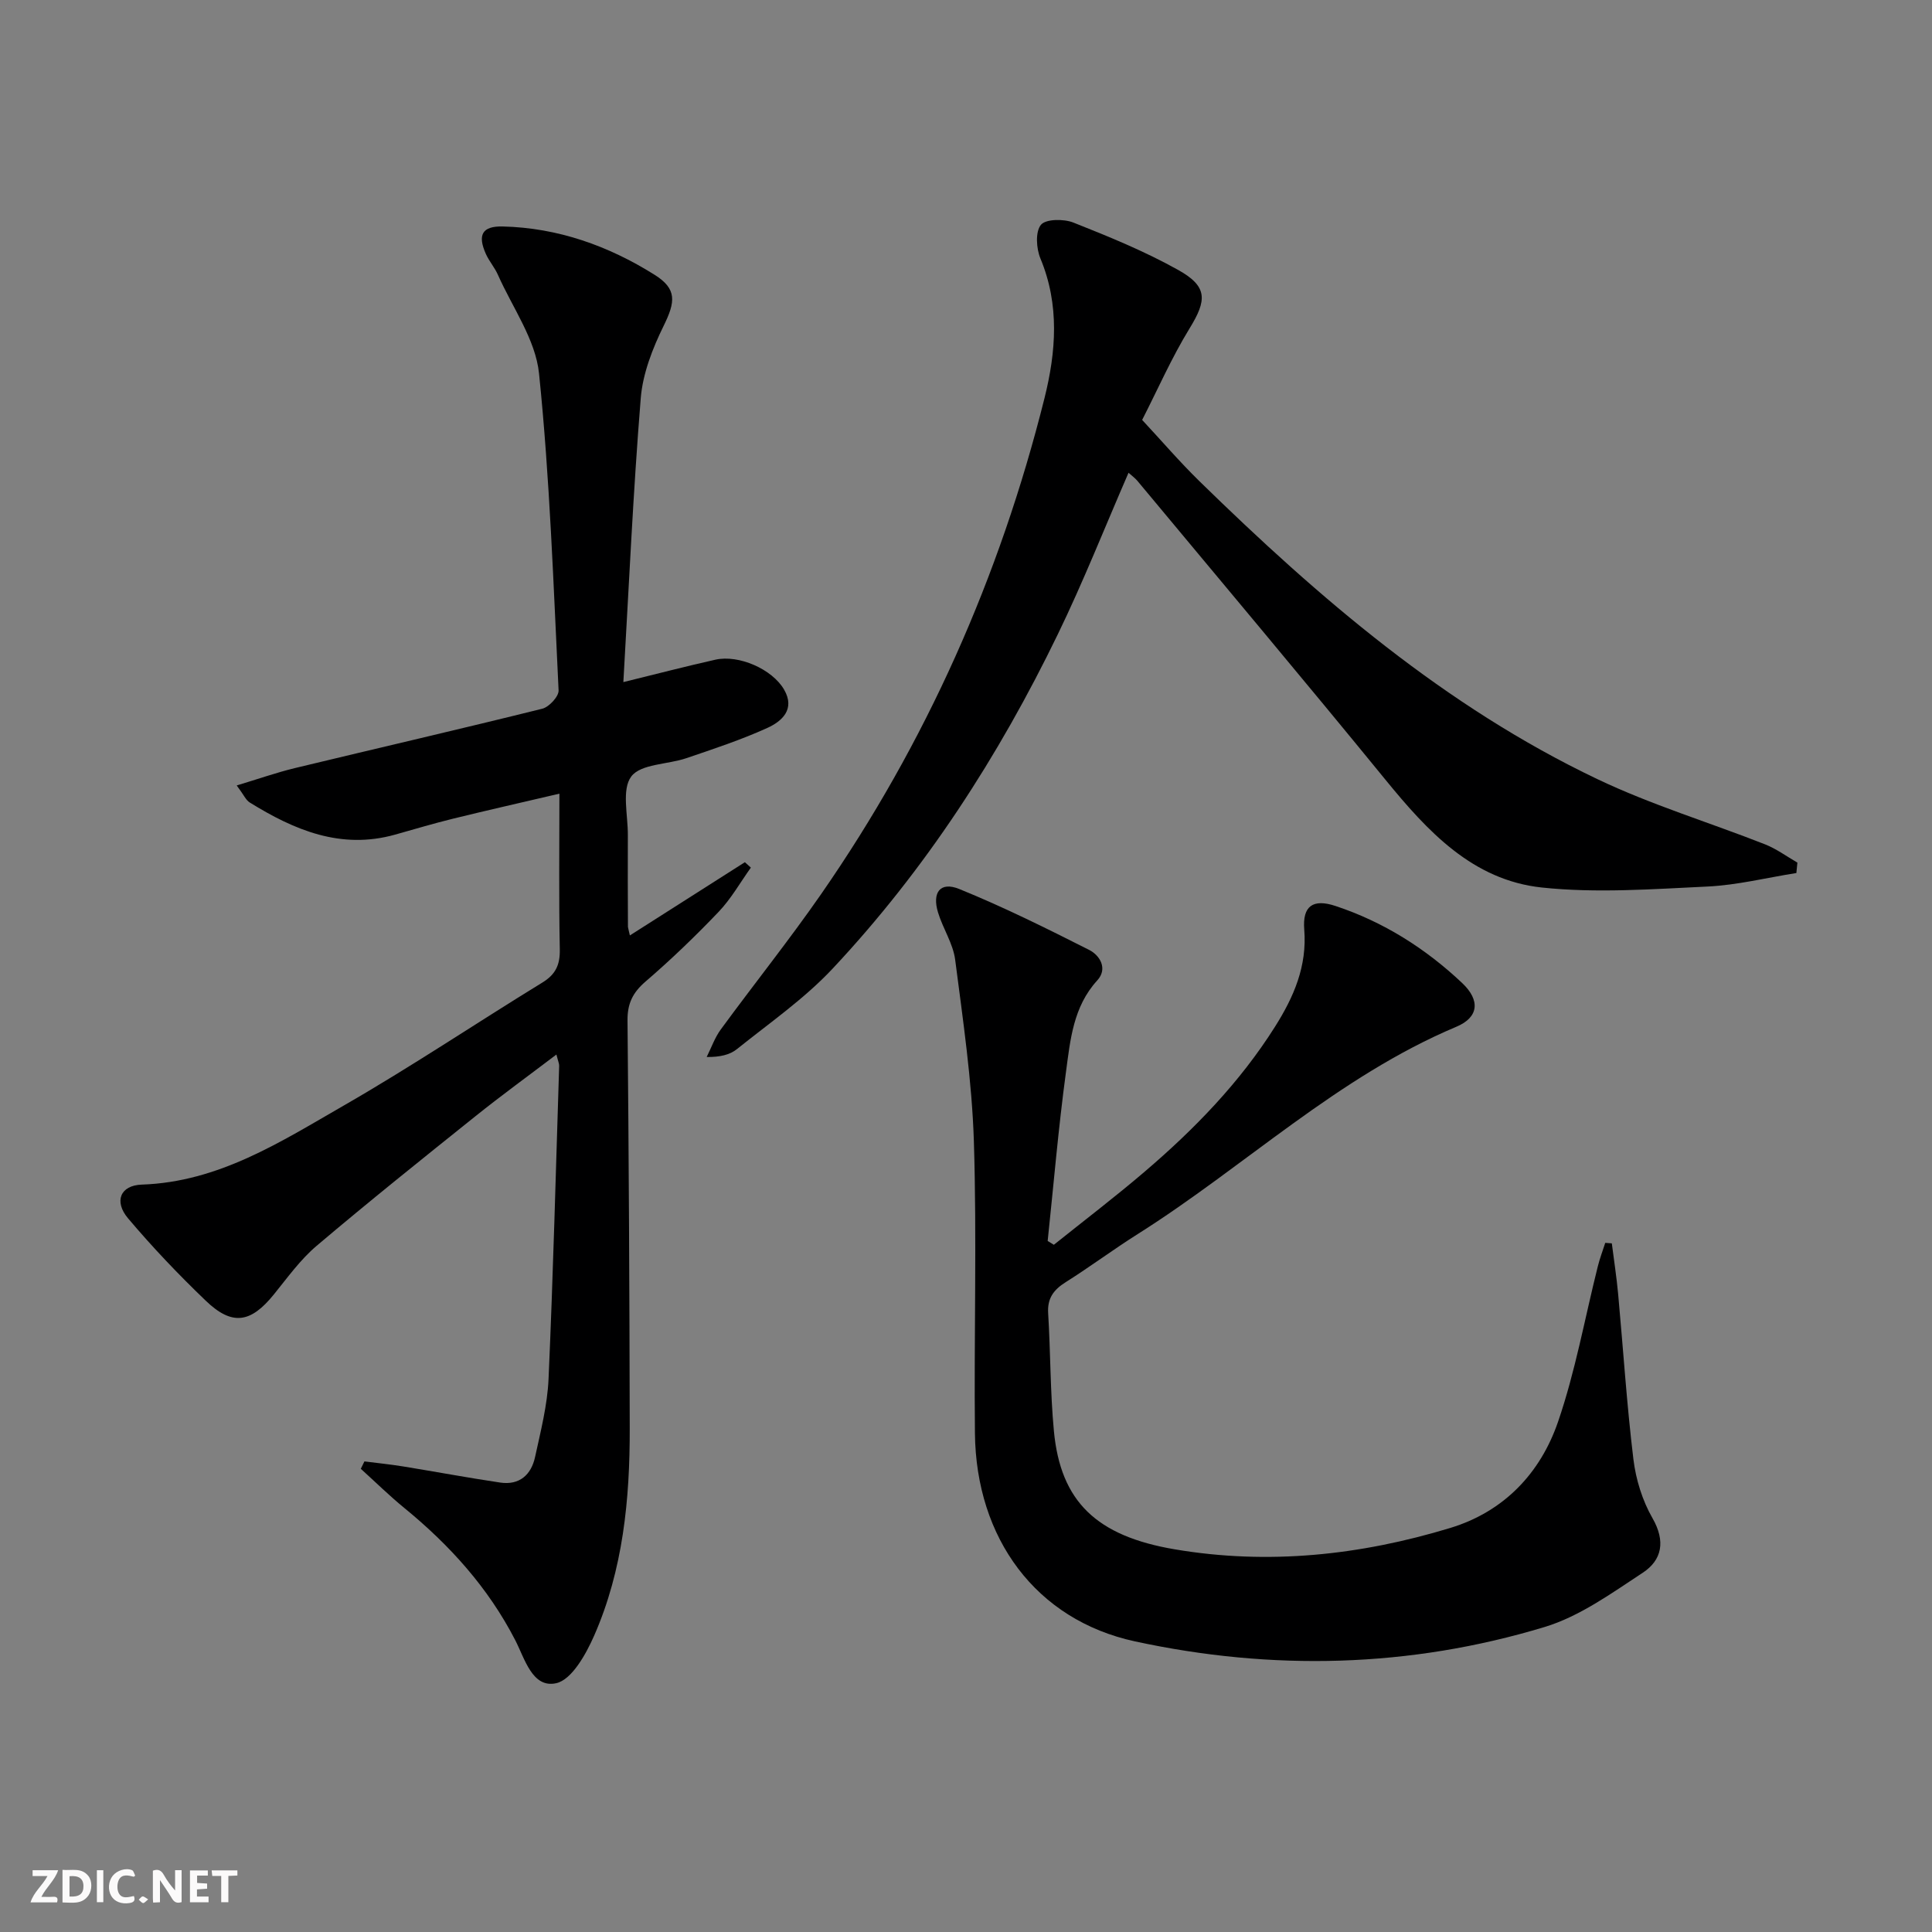
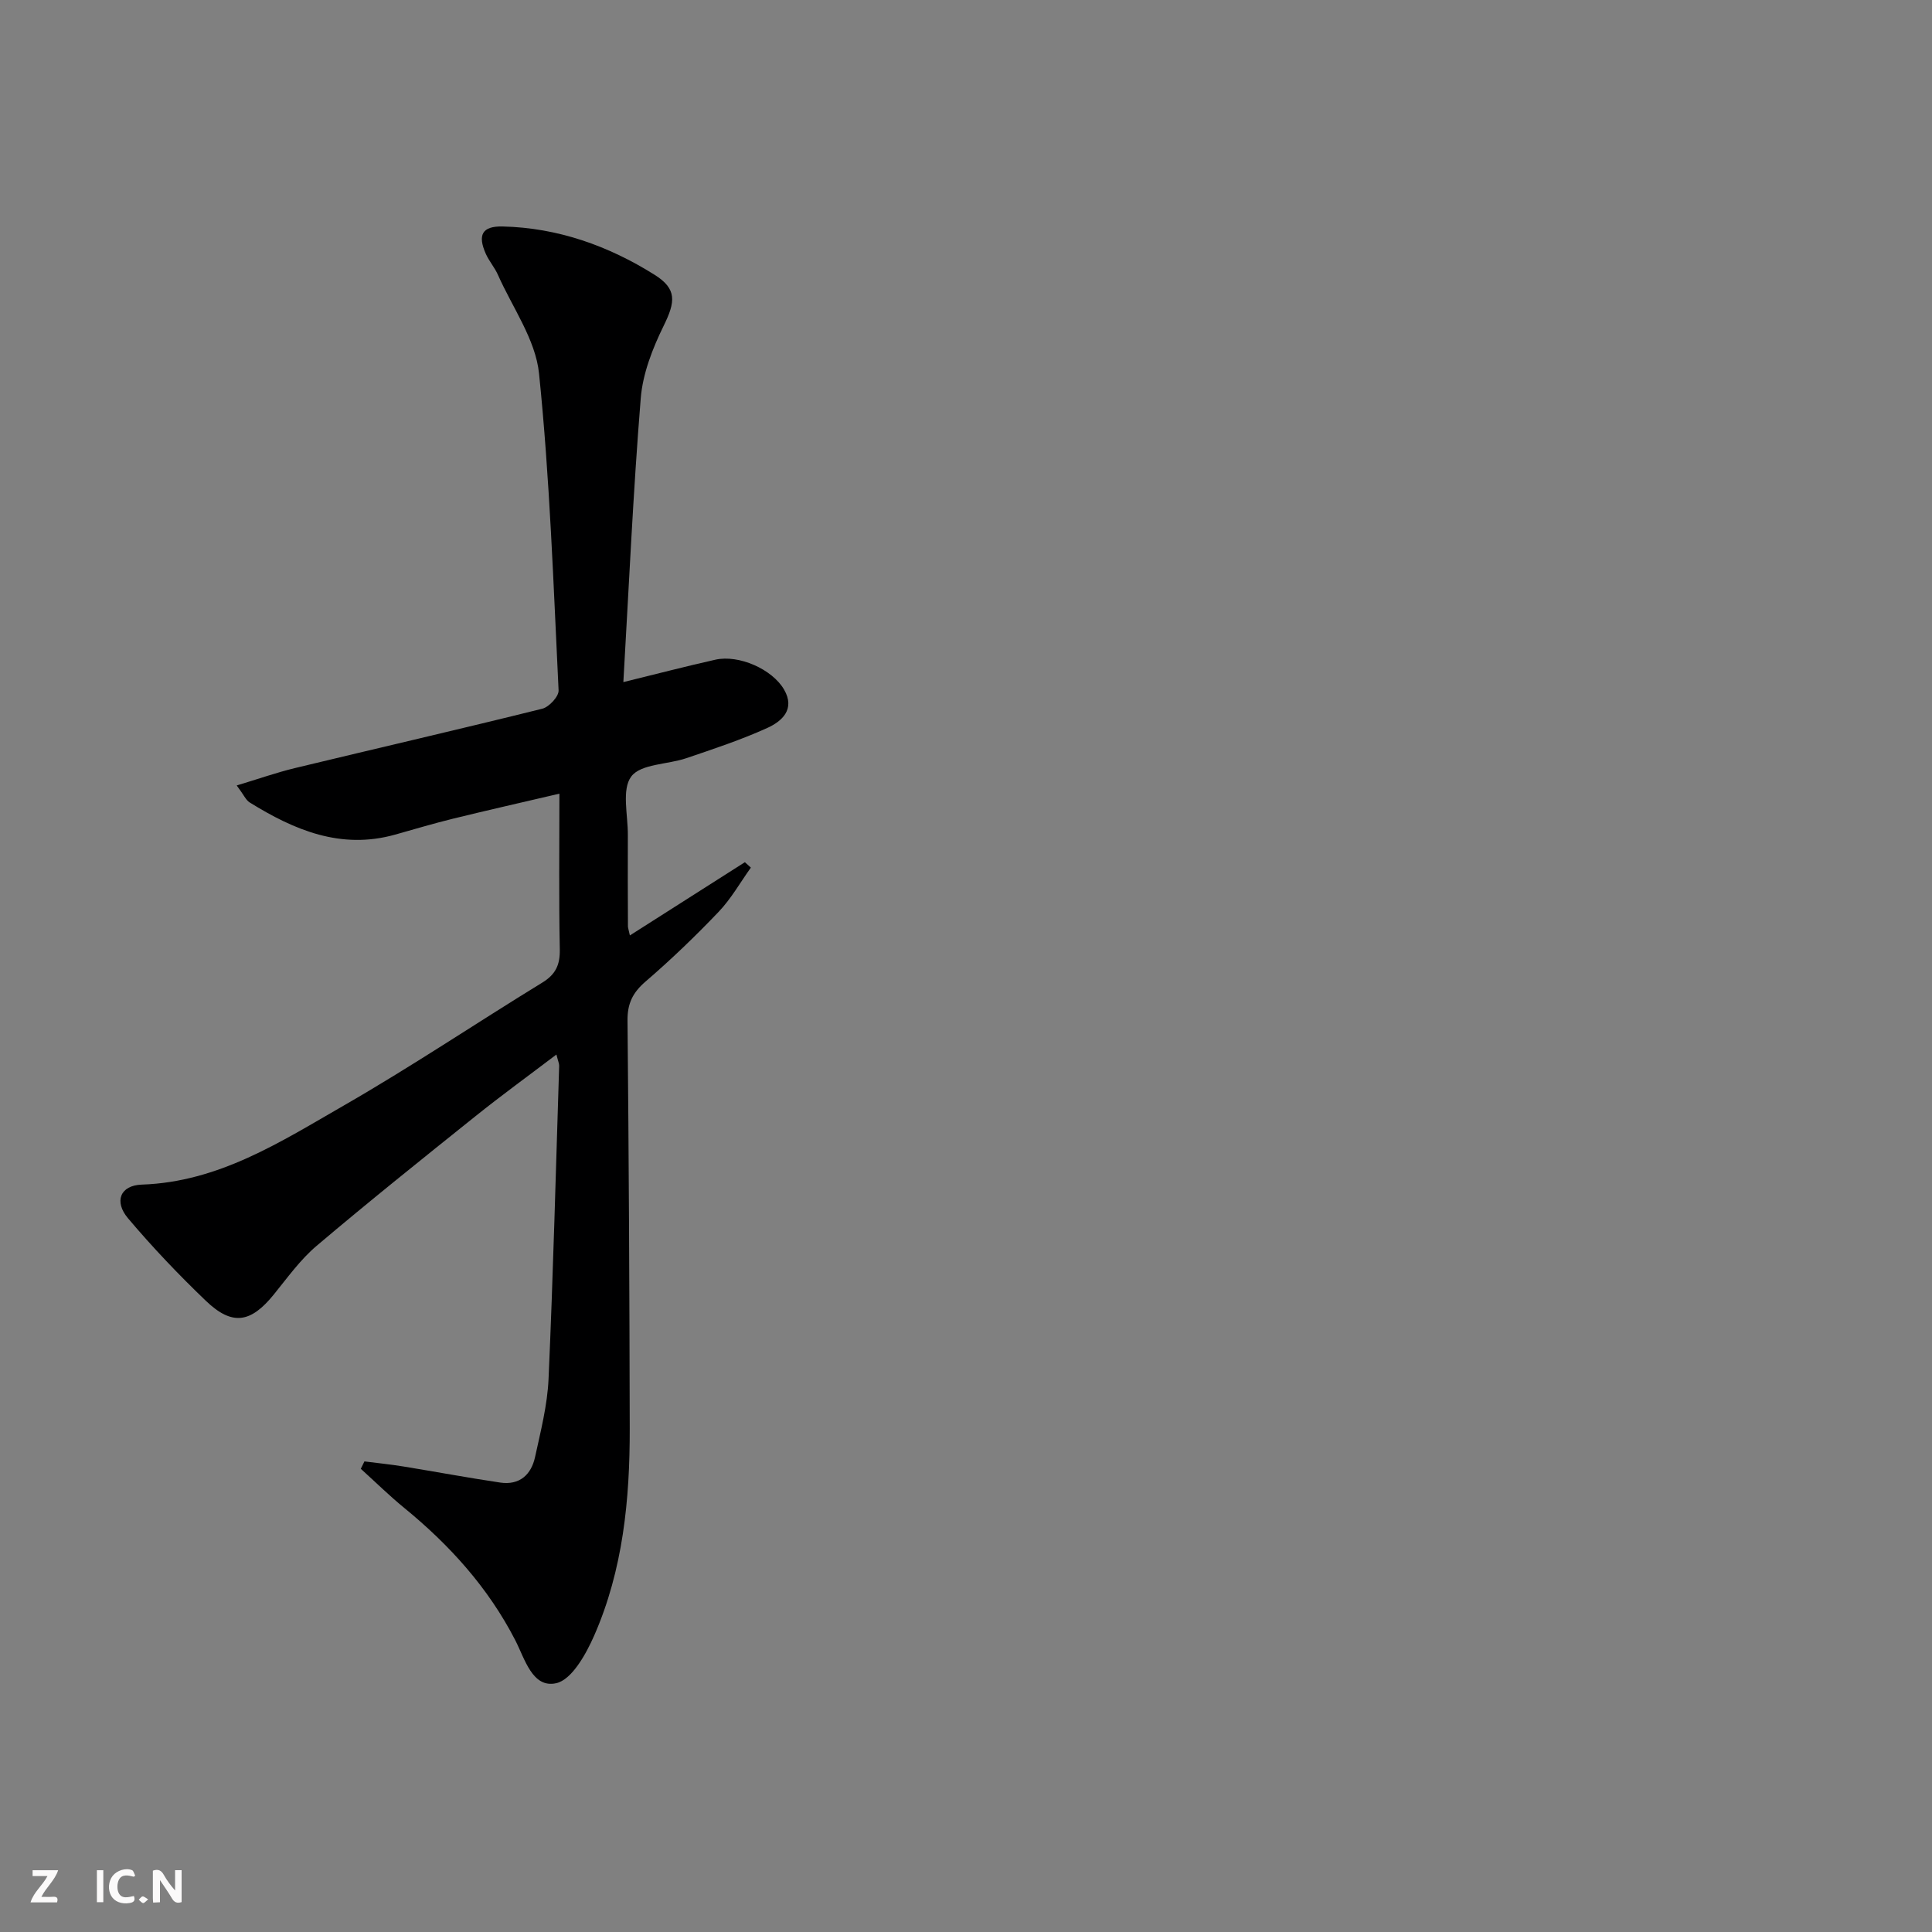
<svg xmlns="http://www.w3.org/2000/svg" enable-background="new 0 0 400 400" viewBox="0 0 400 400">
  <rect x="0" y="0" width="400" height="400" fill="#808080" stroke="none" />
  <g fill="#fbfafa">
    <path d="m37.59 393.81c-.92.31-1.52.05-2-.78-.7-1.2-1.52-2.34-2.47-3.78v4.59c-.55.03-.95.05-1.41.07-.03-.37-.06-.64-.06-.91 0-1.91 0-3.81 0-5.7 1.13-.41 1.77-.03 2.29.91.62 1.11 1.38 2.14 2.31 3.19v-4.2h1.35v6.61z" />
-     <path d="m12.94 393.88v-6.75c1.9.19 3.93-.54 5.37 1.29.8 1.01.78 2.88.03 3.97-1.37 1.97-3.4 1.51-5.4 1.49m1.45-1.22c2.04.12 2.92-.58 2.89-2.21-.03-1.51-.98-2.19-2.89-2z" />
    <path d="m11.81 393.87h-5.49c.68-2.18 2.47-3.48 3.51-5.45h-3.08v-1.21h5.29c-.71 2.13-2.44 3.48-3.47 5.51.86 0 1.63.04 2.39-.01.79-.05 1.14.21.85 1.16" />
-     <path d="m39.33 393.86v-6.61h3.7v1.07h-2.22v1.52c.68.04 1.34.09 2.07.13v1.07c-.72.05-1.38.09-2.1.14v1.48h2.4v1.19h-3.85z" />
    <path d="m27.71 388.56c-1.15-.3-2.46-.61-3.1.64-.37.73-.41 1.93-.06 2.67.63 1.35 1.99.93 3.17.68.35.94-.01 1.32-.93 1.46-1.62.25-3.05-.27-3.76-1.48-.73-1.25-.6-3.03.31-4.17.88-1.11 2.71-1.7 4-1.16.32.13.44.74.65 1.12-.1.08-.19.16-.28.24" />
-     <path d="m49.15 387.24v1.07c-.59.02-1.17.05-1.87.08v5.44h-1.48v-5.44h-1.85c-.05-.4-.08-.73-.13-1.15z" />
    <path d="m20.06 387.21h1.33v6.62h-1.33z" />
    <path d="m30.68 393.25c-.49.38-.8.79-1.05.76-.32-.05-.6-.45-.9-.7.26-.24.51-.64.8-.67.29-.04.62.3 1.15.61" />
  </g>
  <path d="m130.41 193.67c8.27-5.26 16.04-10.21 23.81-15.16.41.37.83.75 1.24 1.12-2.2 3.07-4.08 6.43-6.66 9.14-4.82 5.05-9.88 9.92-15.17 14.47-2.64 2.28-3.74 4.54-3.71 8.04.27 28.16.41 56.32.46 84.47.03 14.71-1.39 29.28-7.37 42.9-1.69 3.84-4.63 9.13-7.86 9.84-4.94 1.09-6.49-5.07-8.49-8.94-5.6-10.86-13.57-19.67-22.95-27.34-3.12-2.55-6.01-5.4-9.01-8.11l.75-1.53c2.67.34 5.36.61 8.01 1.04 6.7 1.09 13.38 2.34 20.1 3.34 3.99.59 6.42-1.61 7.22-5.29 1.16-5.34 2.55-10.73 2.79-16.15.96-21.61 1.51-43.23 2.2-64.85.01-.45-.21-.9-.57-2.33-5.84 4.43-11.4 8.47-16.75 12.76-11.04 8.84-22.09 17.69-32.88 26.83-3.38 2.86-6.05 6.6-8.87 10.08-4.8 5.93-8.64 6.55-14.12 1.28-5.63-5.4-11.04-11.08-16.07-17.04-2.94-3.48-1.64-6.83 2.85-6.98 15.93-.54 28.75-8.86 41.78-16.35 13.97-8.03 27.38-17.04 41.13-25.47 2.78-1.7 3.69-3.68 3.63-6.88-.21-10.47-.08-20.95-.08-32.24-7.68 1.8-14.87 3.42-22.03 5.18-4.03.99-8 2.18-11.99 3.3-11.23 3.15-20.87-.94-30.12-6.67-.77-.48-1.18-1.52-2.67-3.51 4.45-1.34 8.19-2.66 12.02-3.59 17.08-4.12 34.2-8.06 51.25-12.3 1.4-.35 3.43-2.54 3.37-3.79-1.07-21.89-1.81-43.84-4.05-65.62-.72-7.03-5.51-13.65-8.51-20.42-.67-1.51-1.81-2.81-2.49-4.31-1.78-3.97-.77-5.8 3.48-5.7 11.42.27 21.88 4 31.44 10 4.69 2.94 4.32 5.61 1.88 10.57-2.29 4.67-4.33 9.88-4.74 14.99-1.57 19.36-2.44 38.78-3.6 58.77 7.22-1.77 13.12-3.31 19.06-4.64 4.83-1.08 11.76 1.95 14.22 6.2 2.35 4.06-.44 6.55-3.47 7.93-5.42 2.46-11.11 4.34-16.76 6.26-3.89 1.33-9.43 1.16-11.41 3.79-2.03 2.7-.68 7.98-.71 12.14-.04 6.33 0 12.66.02 19 .03.3.15.62.4 1.77z" fill="#000001" />
-   <path d="m218.19 257.72c6.29-5.04 12.71-9.93 18.84-15.17 10.29-8.79 19.66-18.44 26.94-29.97 3.9-6.18 6.67-12.53 6.06-20.14-.39-4.88 1.82-6.41 6.46-4.87 9.94 3.29 18.64 8.79 26.22 15.94 3.81 3.59 3.46 7.12-1.19 9.07-24.59 10.35-43.78 28.91-65.95 42.91-5.06 3.19-9.87 6.78-14.93 9.97-2.49 1.57-3.82 3.32-3.63 6.42.5 8.13.42 16.31 1.19 24.41 1.38 14.58 8.79 21.73 25.01 24.48 19.36 3.28 38.4 1.24 57.04-4.42 11.1-3.37 18.66-11.32 22.32-21.97 3.59-10.44 5.54-21.44 8.24-32.19.41-1.65 1.02-3.25 1.54-4.87.45.03.91.06 1.36.1.44 3.5.99 6.99 1.31 10.5 1.05 11.41 1.78 22.85 3.16 34.21.51 4.19 1.86 8.55 3.95 12.19 2.74 4.77 1.98 8.68-2.03 11.31-6.47 4.25-13.07 9.04-20.33 11.23-27.89 8.44-56.42 9.11-84.79 2.97-20.51-4.44-32.9-21.34-33.13-43.07-.21-20.16.41-40.34-.22-60.48-.4-12.55-2.26-25.07-3.87-37.56-.43-3.36-2.54-6.47-3.55-9.8-1.27-4.16.47-6.45 4.37-4.87 9.17 3.72 18.08 8.15 26.92 12.62 2.23 1.13 3.9 3.89 1.67 6.32-4.99 5.46-5.58 12.35-6.48 19.01-1.57 11.6-2.55 23.28-3.78 34.93.45.28.86.53 1.28.79z" fill="#000001" />
-   <path d="m371.92 180.75c-6.15.97-12.27 2.51-18.45 2.8-11.41.54-22.97 1.4-34.26.2-14.33-1.53-23.66-11.65-32.37-22.32-16.95-20.76-34.21-41.27-51.35-61.87-.51-.61-1.18-1.08-1.84-1.68-4.92 11.32-9.37 22.58-14.64 33.44-12.25 25.28-27.4 48.73-46.66 69.26-5.86 6.24-13.06 11.23-19.78 16.63-1.46 1.17-3.48 1.66-6.26 1.63.96-1.91 1.67-4 2.92-5.7 6.88-9.4 14.16-18.5 20.8-28.06 21.74-31.34 36.97-65.68 46.22-102.64 2.39-9.57 3.16-19.32-.84-28.92-.86-2.06-1.08-5.52.1-6.97 1-1.23 4.73-1.26 6.72-.47 7.38 2.92 14.79 5.95 21.7 9.81 6.16 3.44 5.95 6.26 2.36 12.1-3.71 6.05-6.58 12.61-9.82 18.95 3.95 4.24 7.73 8.65 11.87 12.7 24.73 24.17 50.84 46.63 82.34 61.65 11.19 5.34 23.18 8.97 34.75 13.52 2.36.93 4.47 2.5 6.7 3.78-.07.72-.14 1.44-.21 2.16z" fill="#000001" />
</svg>